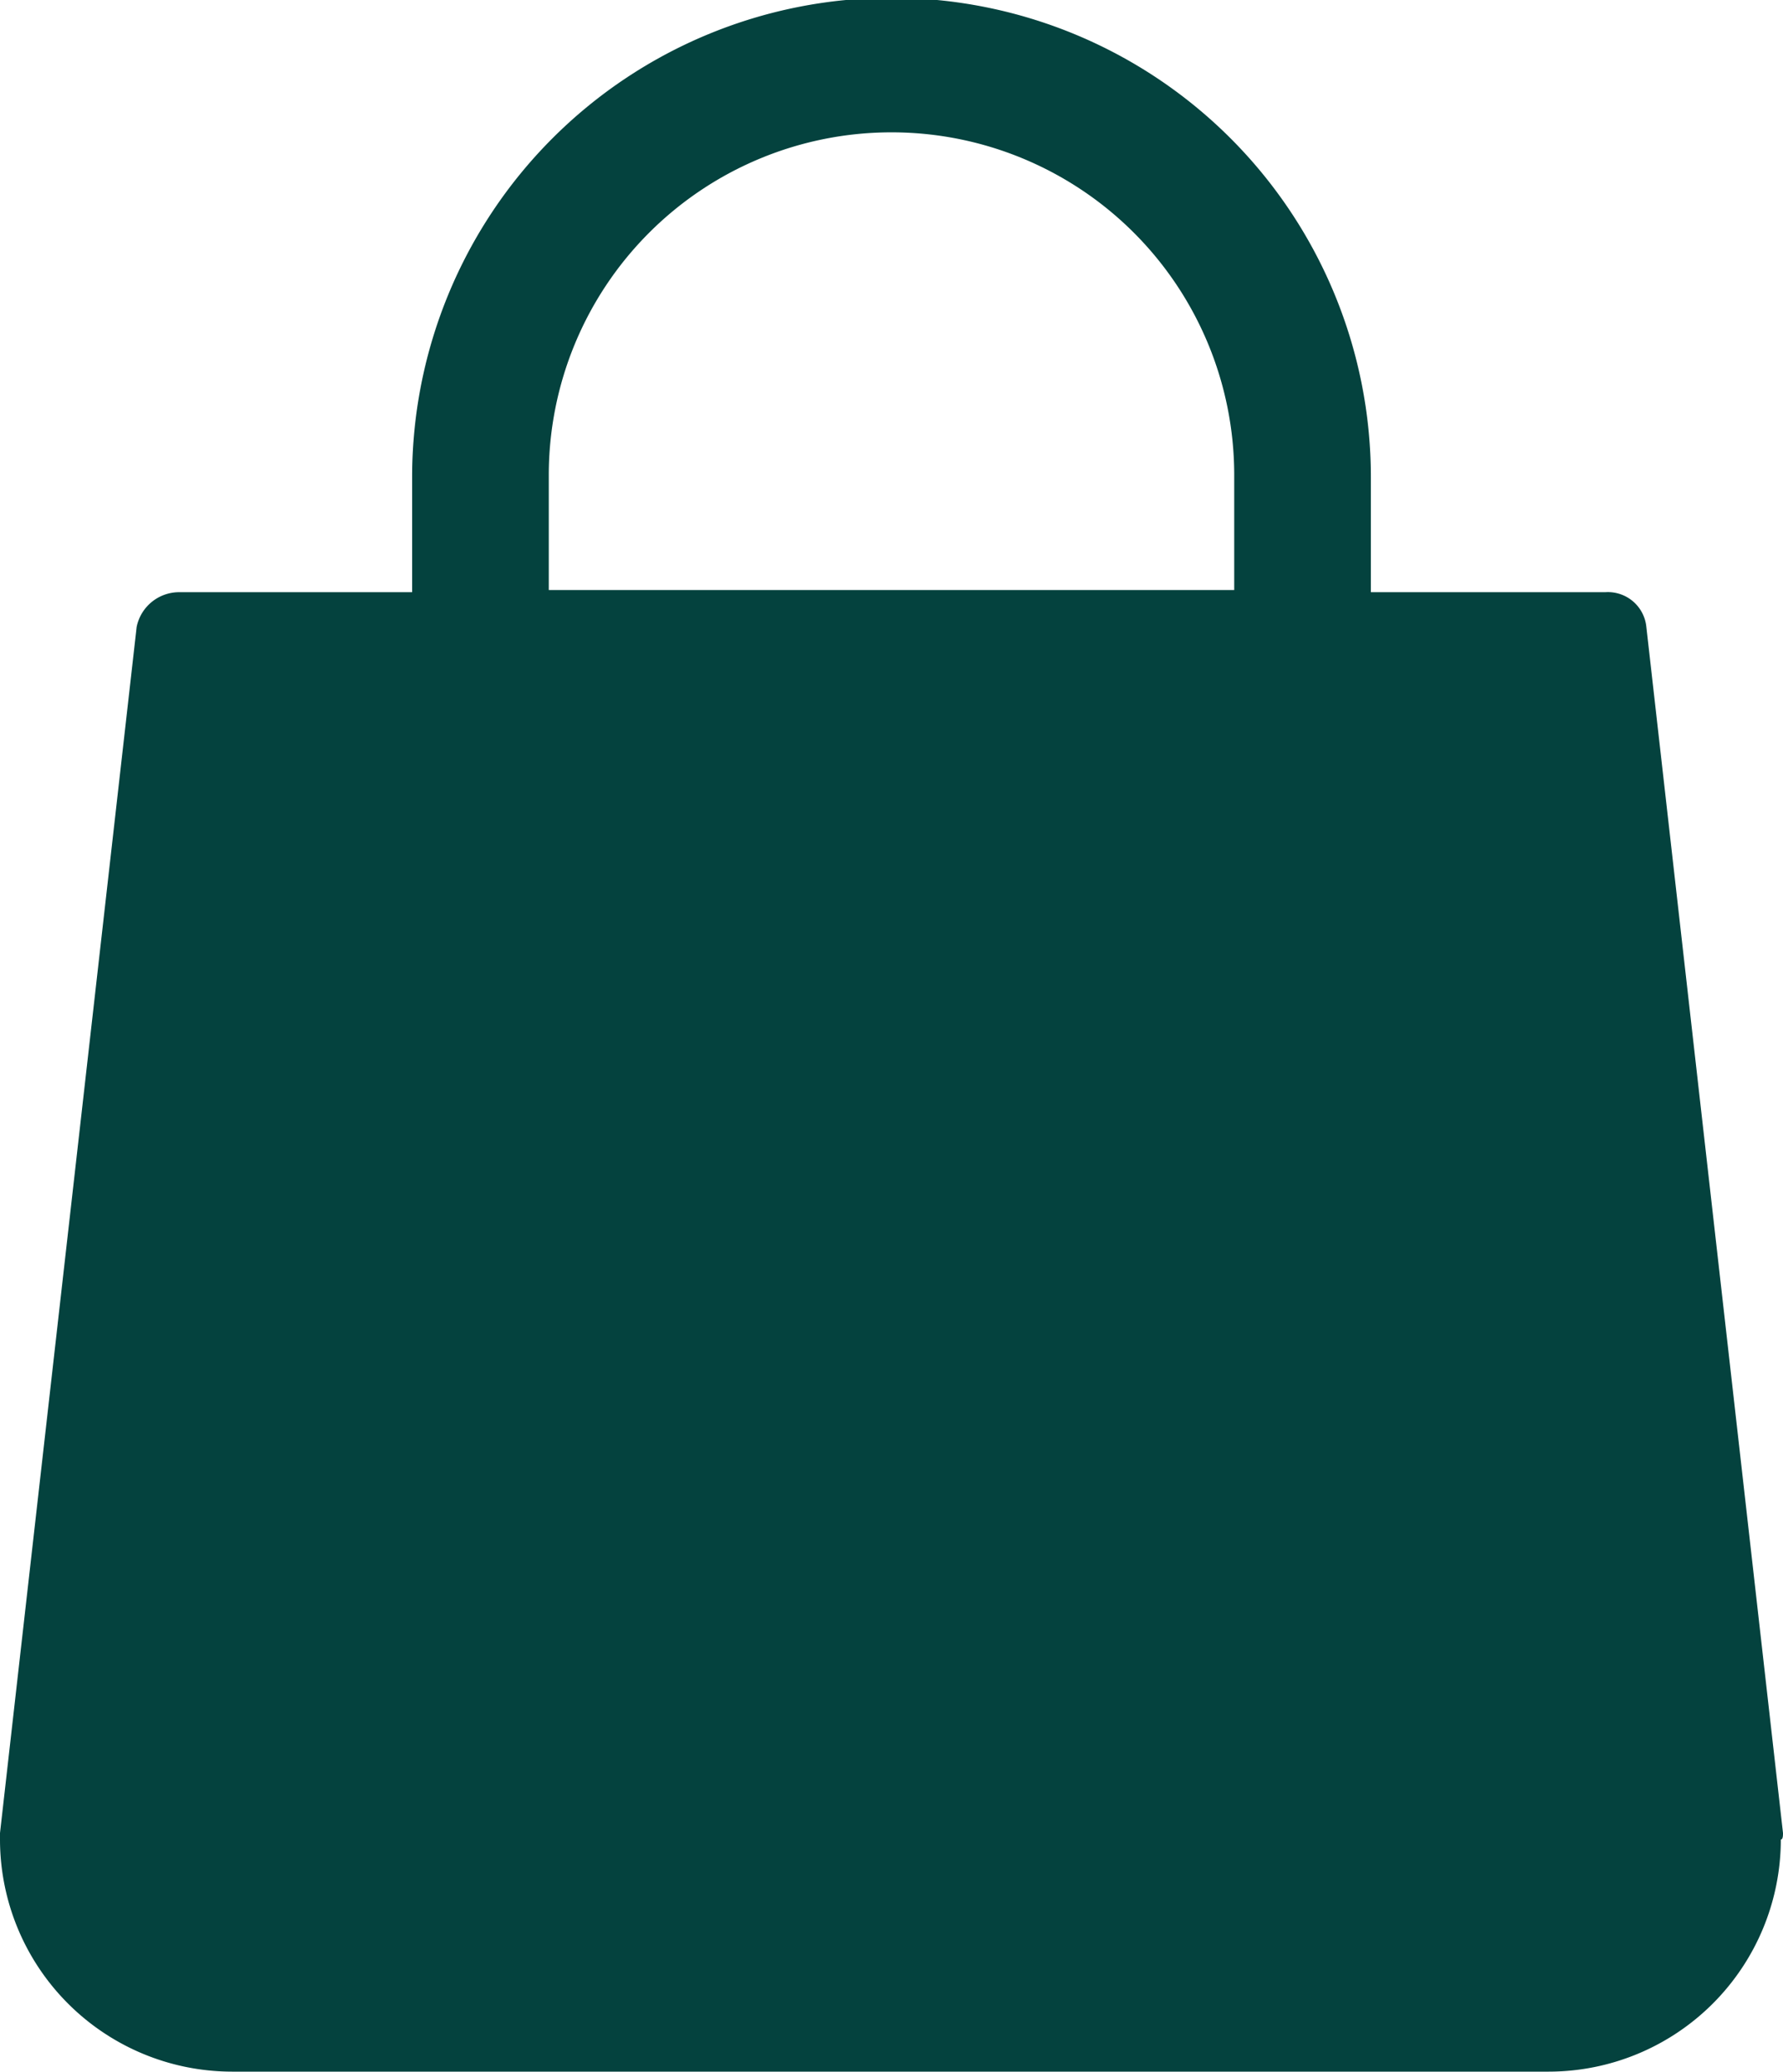
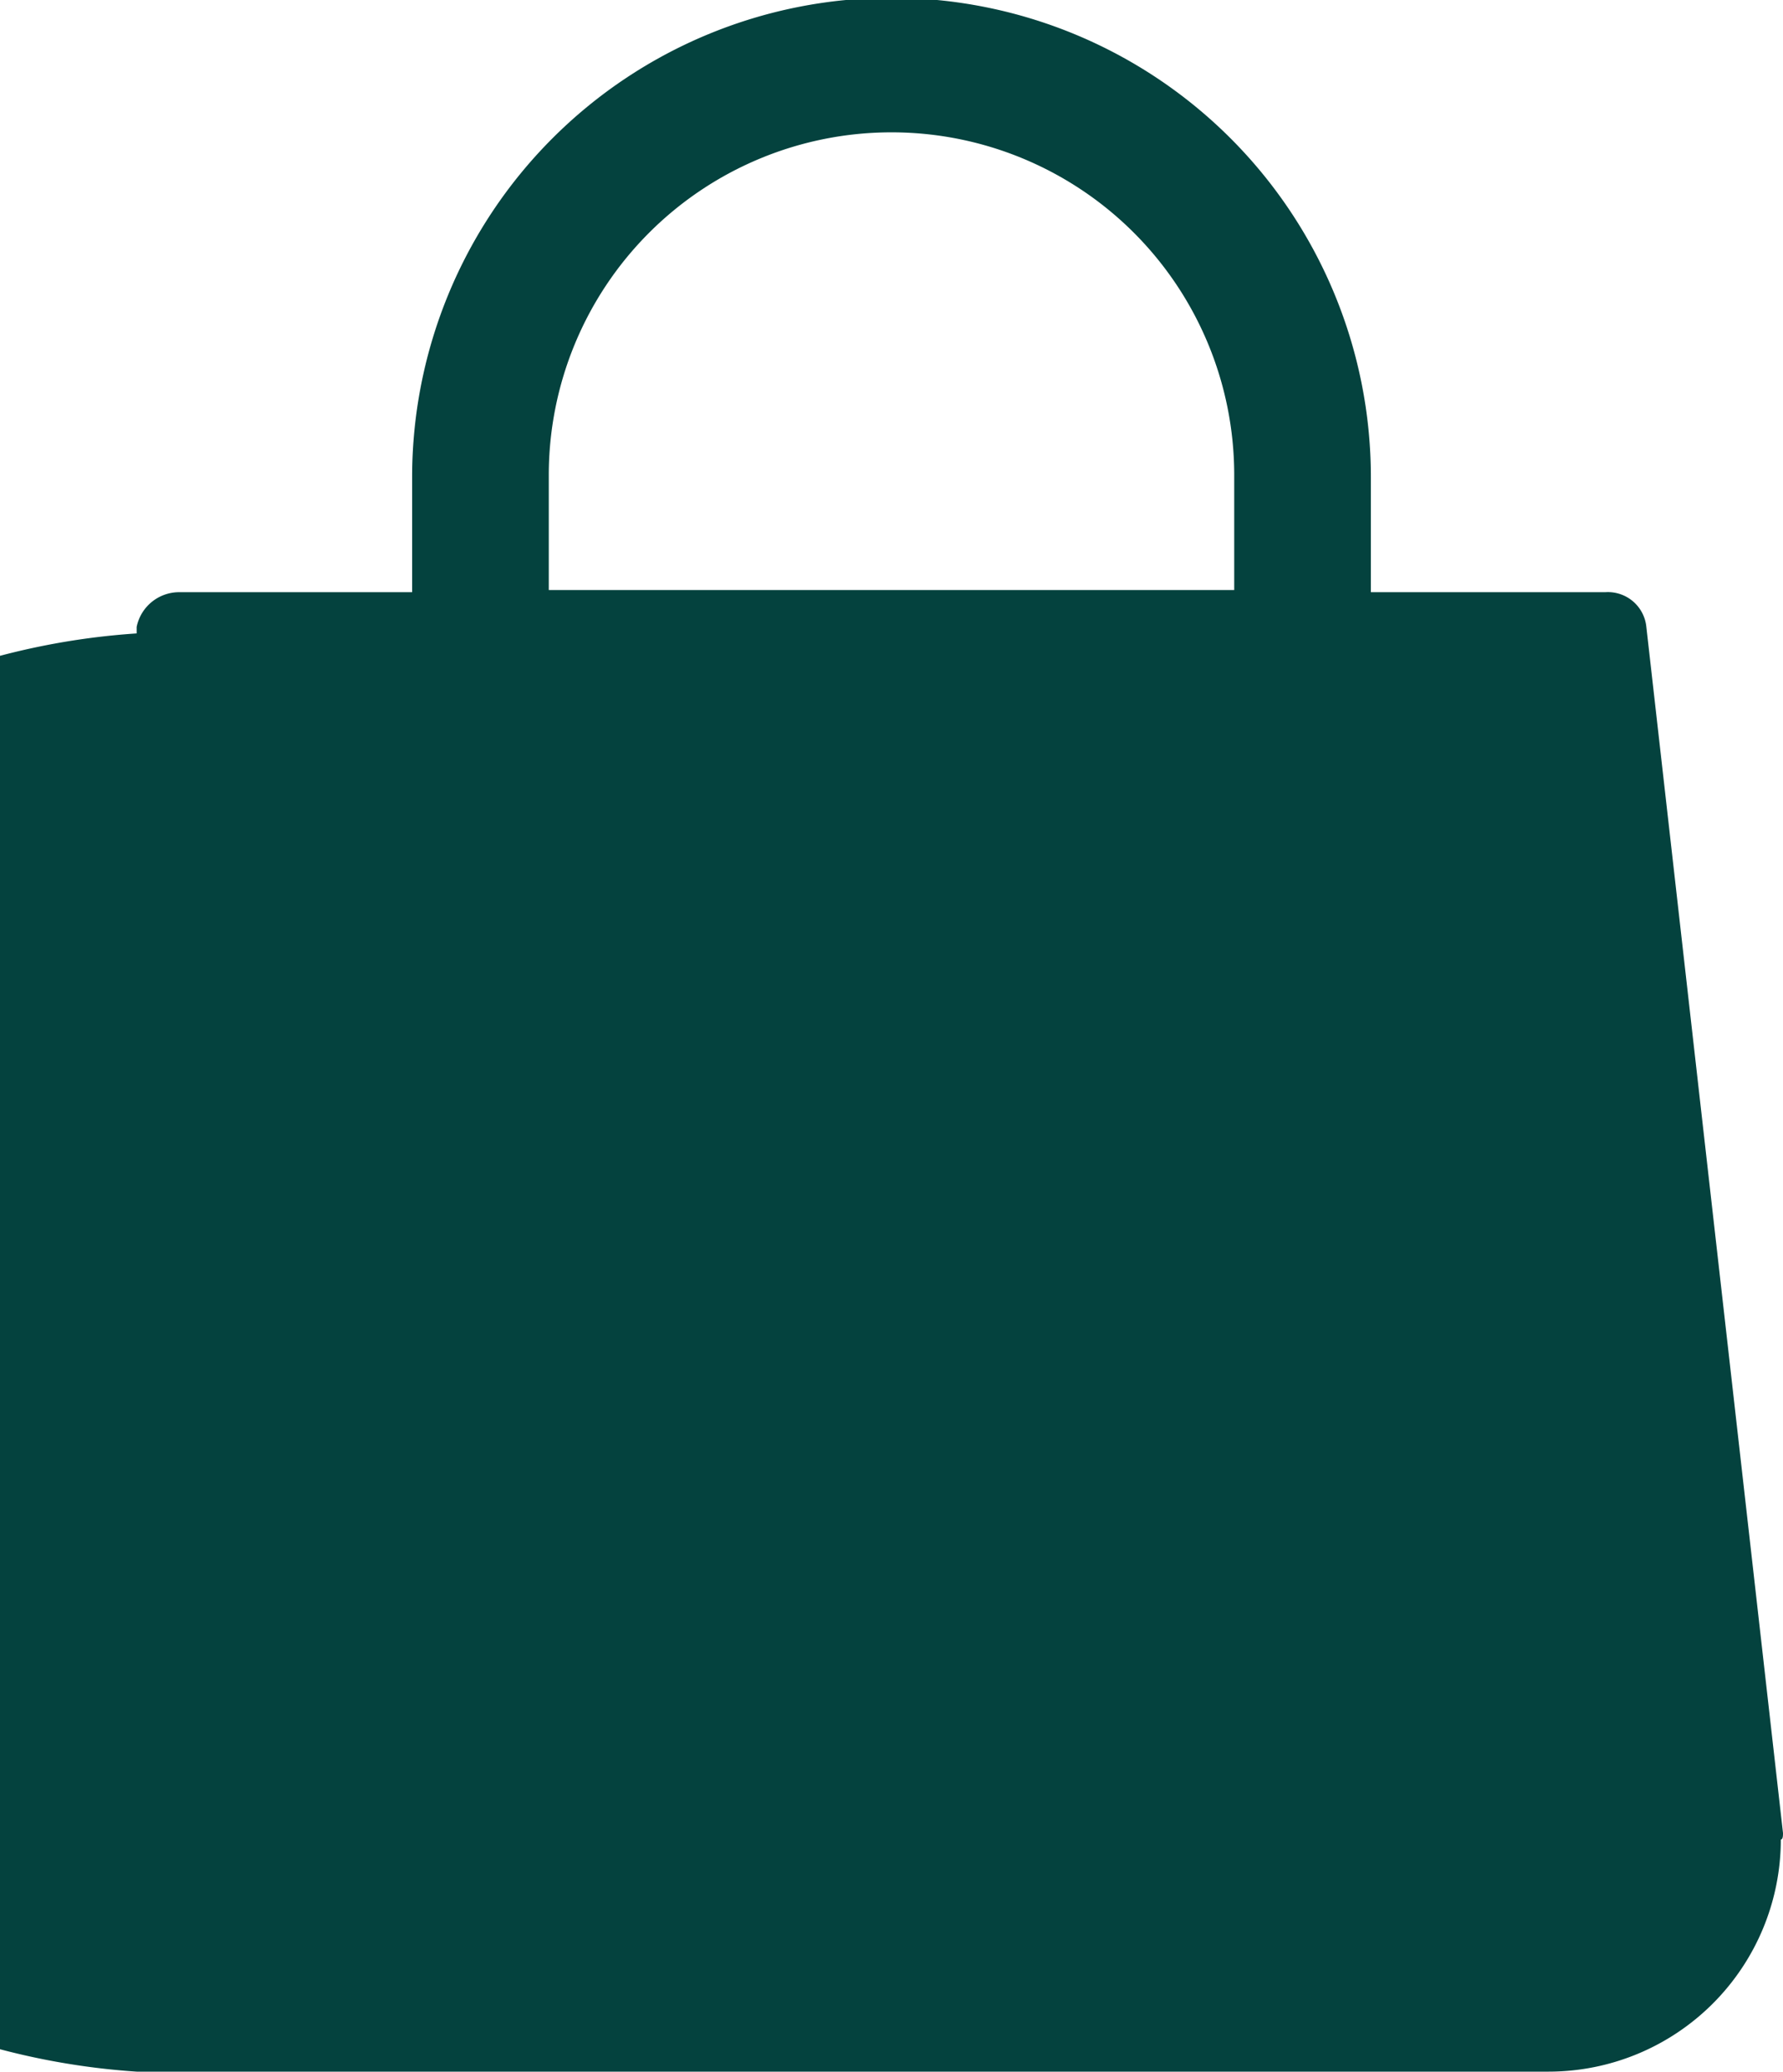
<svg xmlns="http://www.w3.org/2000/svg" viewBox="0 0 82.2 95.5">
  <defs>
    <style>.cls-1{fill:#04423e;}</style>
  </defs>
  <g id="Layer_2" data-name="Layer 2">
    <g id="Layer_1-2" data-name="Layer 1">
-       <path class="cls-1" d="M82.2,84.5,75.9,28.9A1.78,1.78,0,0,0,74,27.3H63.2V22A22.1,22.1,0,0,0,19,22v5.3H8.2a2,2,0,0,0-1.9,1.6L0,84.5v.3A10.71,10.71,0,0,0,10.7,95.5H71.4A10.71,10.71,0,0,0,82.1,84.8C82.2,84.8,82.2,84.6,82.2,84.5ZM25.3,21.9a15.8,15.8,0,0,1,31.6,0v5.3H25.3Z" />
+       <path class="cls-1" d="M82.2,84.5,75.9,28.9A1.78,1.78,0,0,0,74,27.3H63.2V22A22.1,22.1,0,0,0,19,22v5.3H8.2a2,2,0,0,0-1.9,1.6v.3A10.71,10.71,0,0,0,10.7,95.5H71.4A10.71,10.71,0,0,0,82.1,84.8C82.2,84.8,82.2,84.6,82.2,84.5ZM25.3,21.9a15.8,15.8,0,0,1,31.6,0v5.3H25.3Z" />
    </g>
  </g>
</svg>